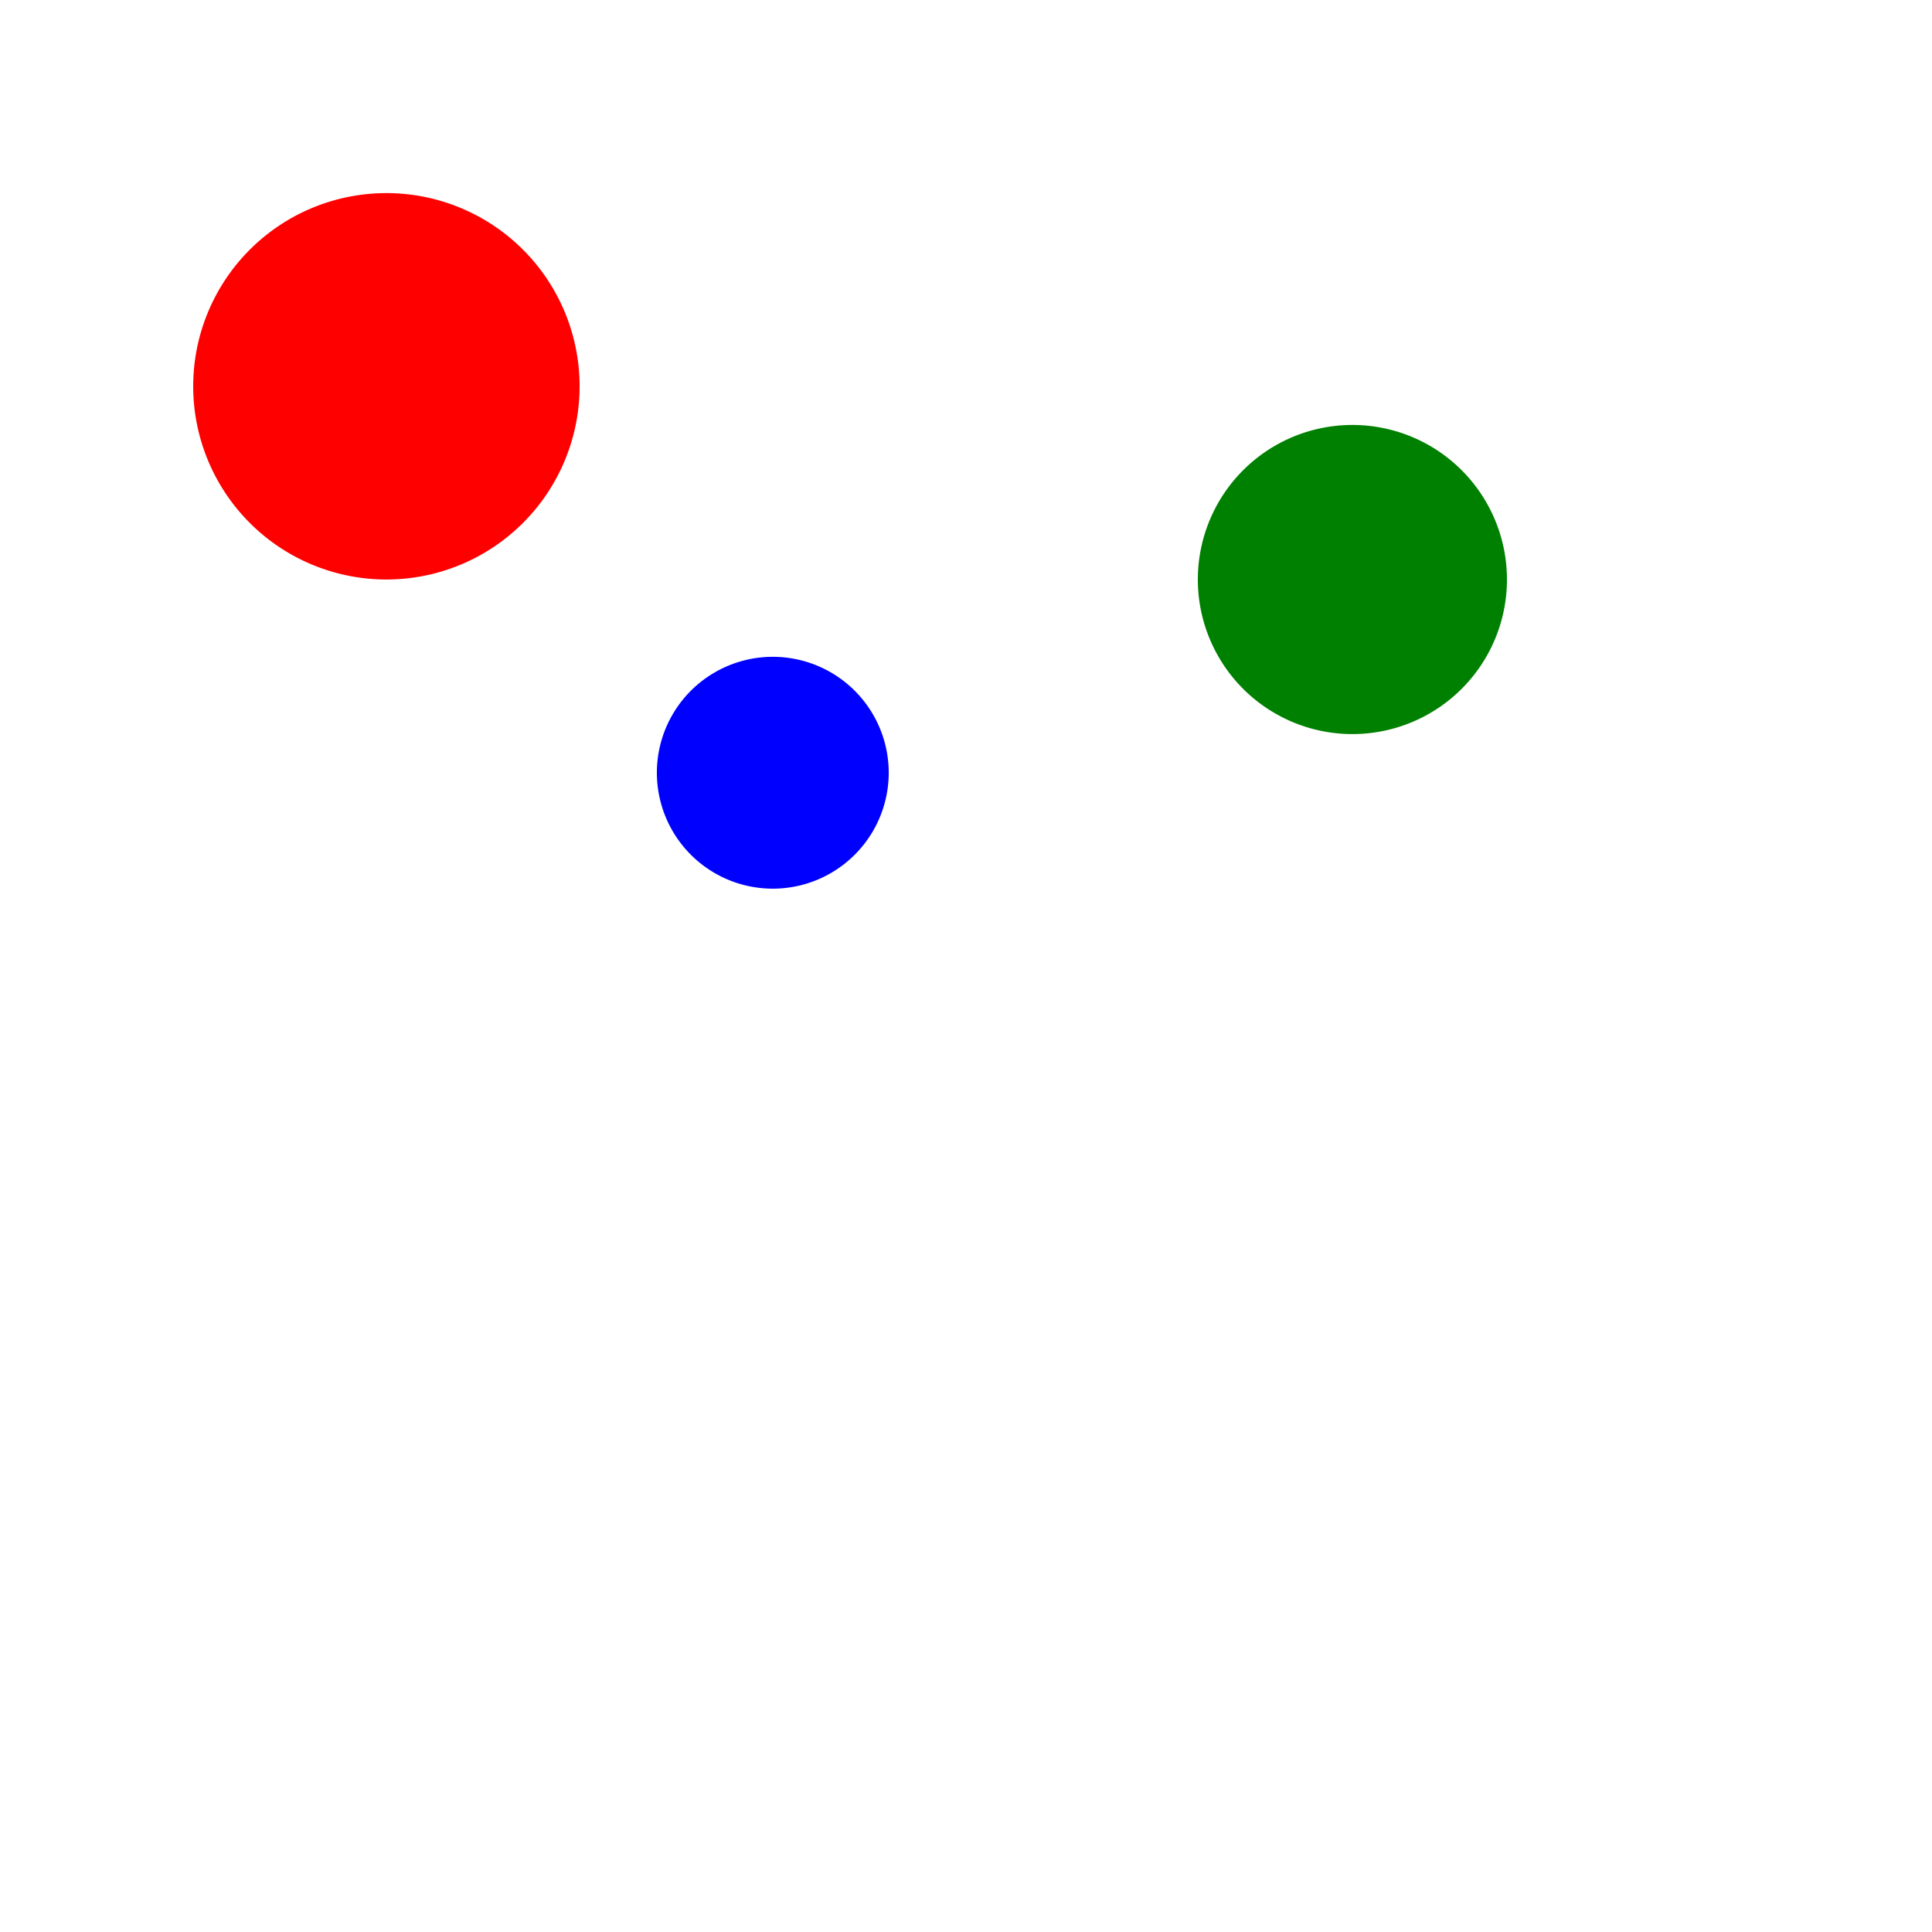
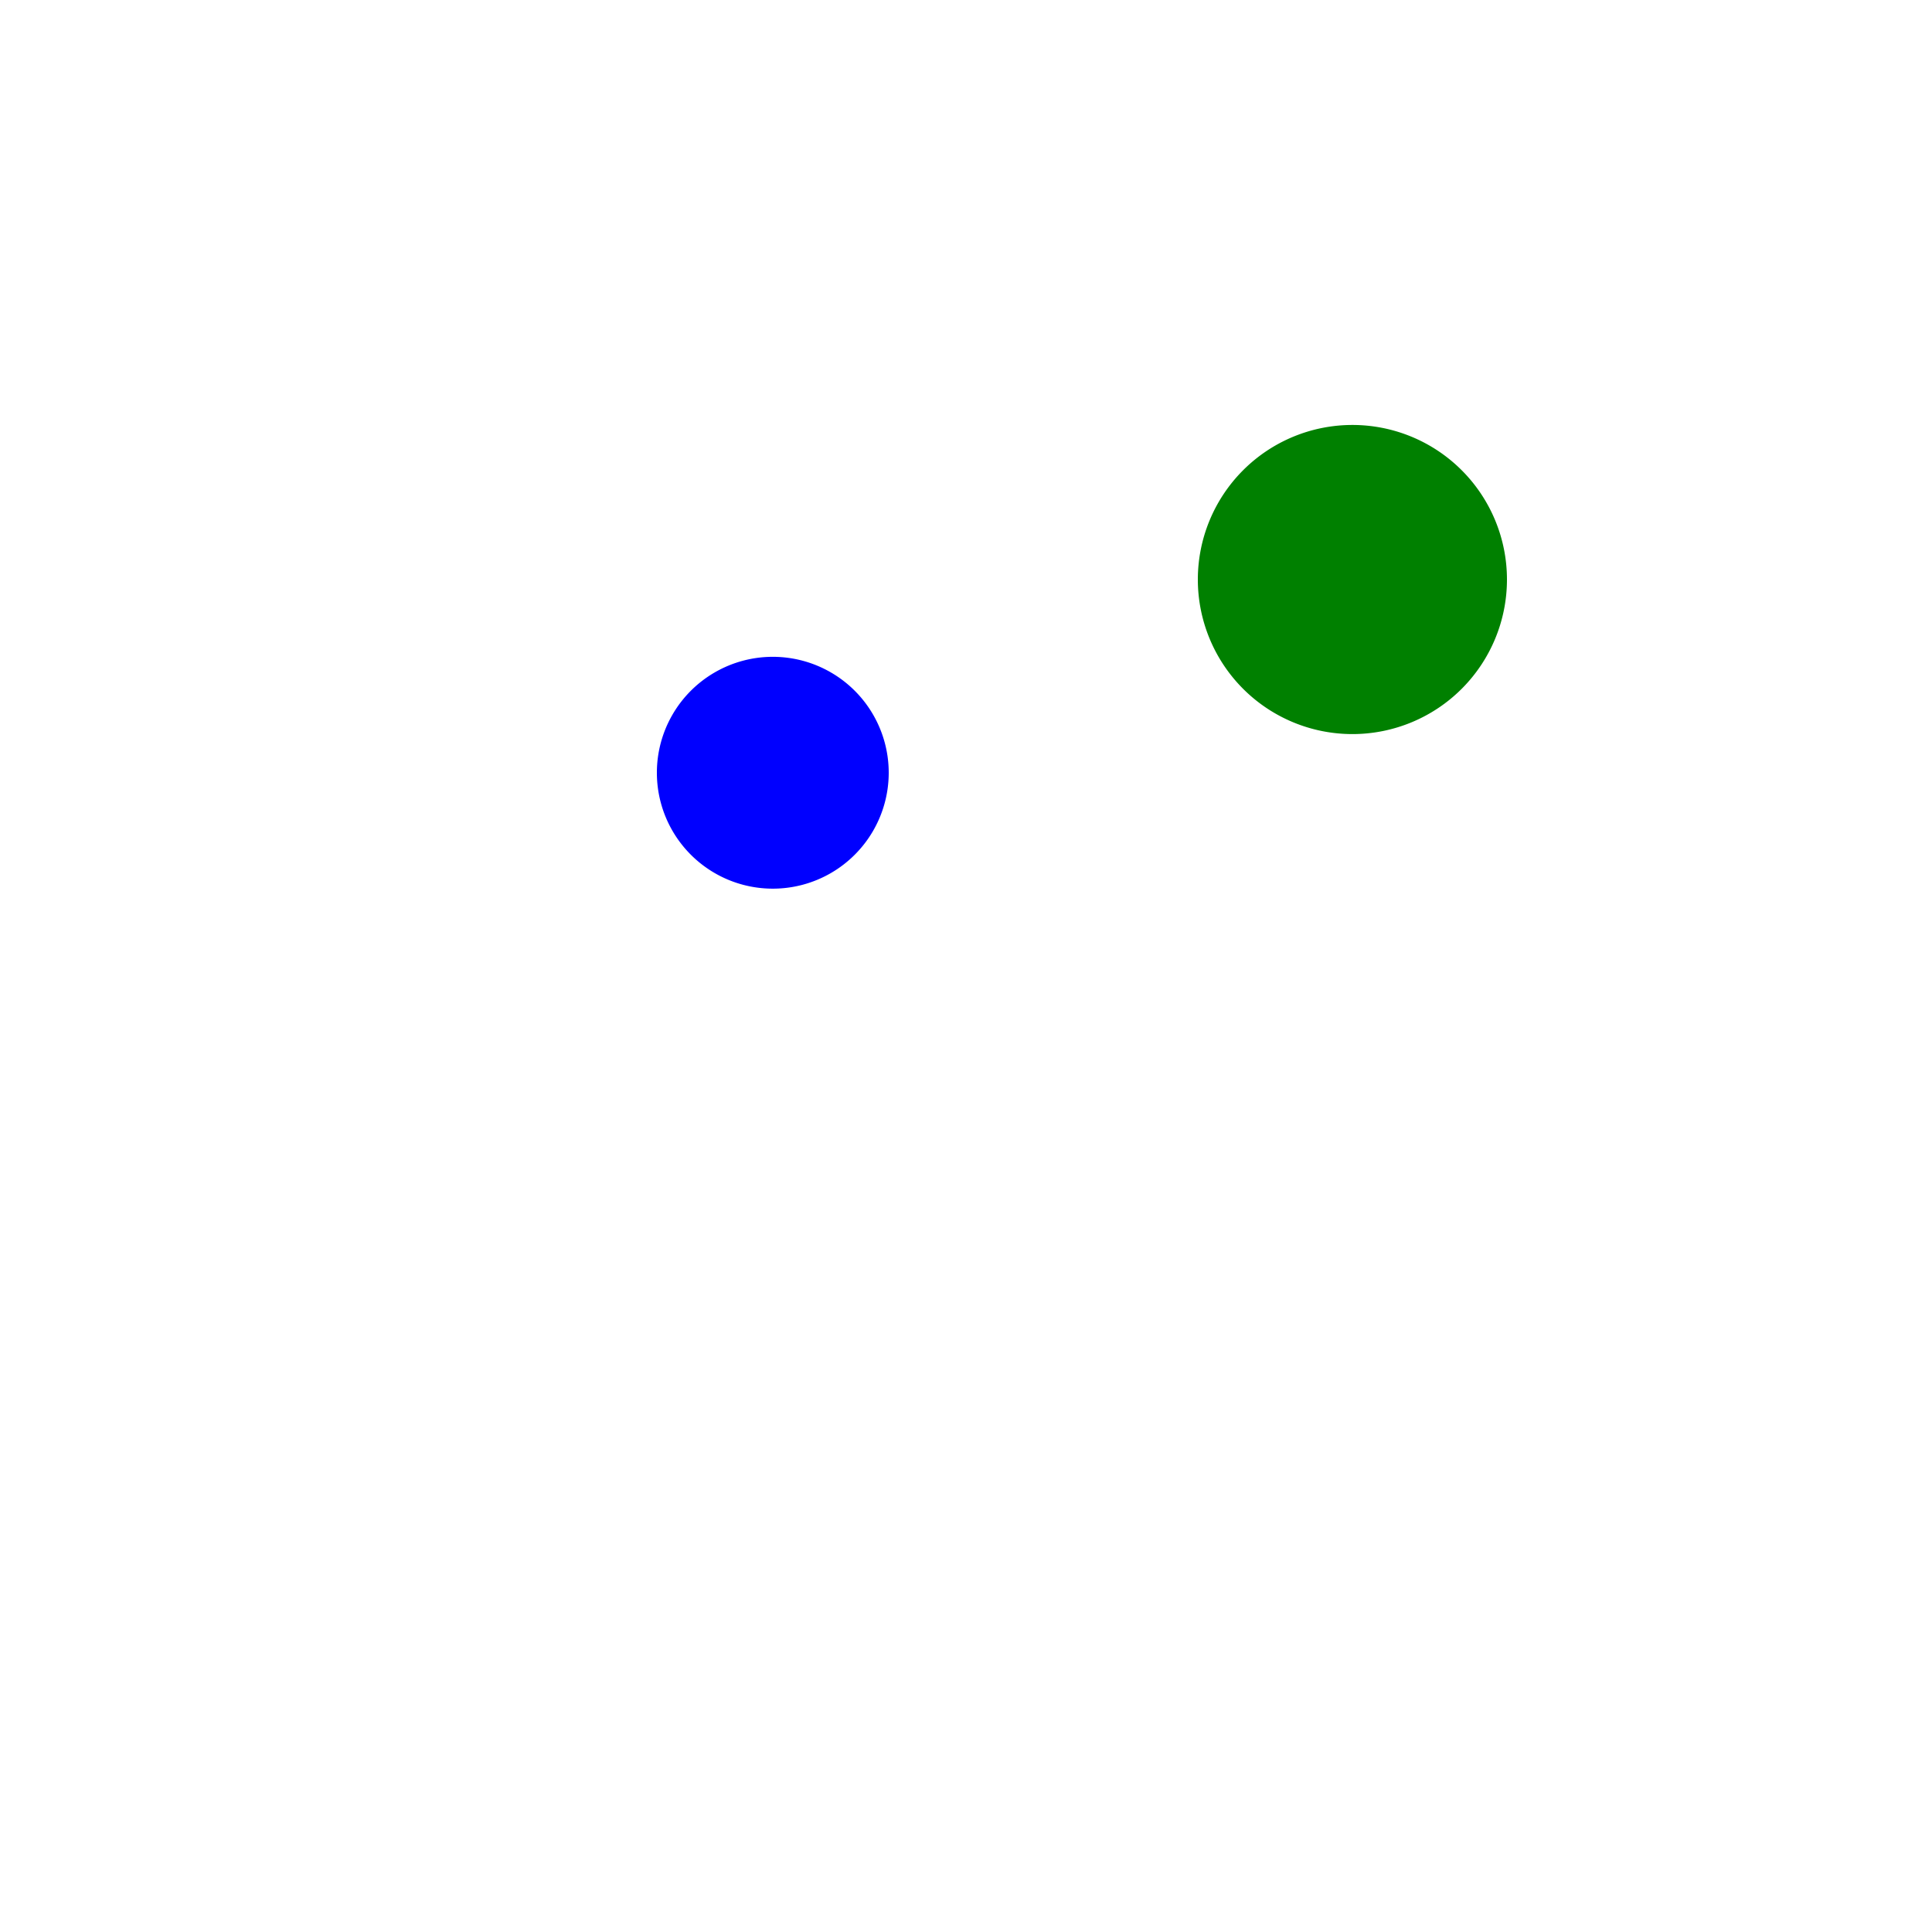
<svg xmlns="http://www.w3.org/2000/svg" width="500" height="500">
  <defs />
  <g>
-     <path fill="red" stroke="none" paint-order="stroke fill markers" d=" M 150 100 A 50 50 0 1 1 150 99.95" />
    <path fill="blue" stroke="none" paint-order="stroke fill markers" d=" M 230 200 A 30 30 0 1 1 230 199.97" />
    <path fill="green" stroke="none" paint-order="stroke fill markers" d=" M 390 150 A 40 40 0 1 1 390 149.96" />
  </g>
</svg>